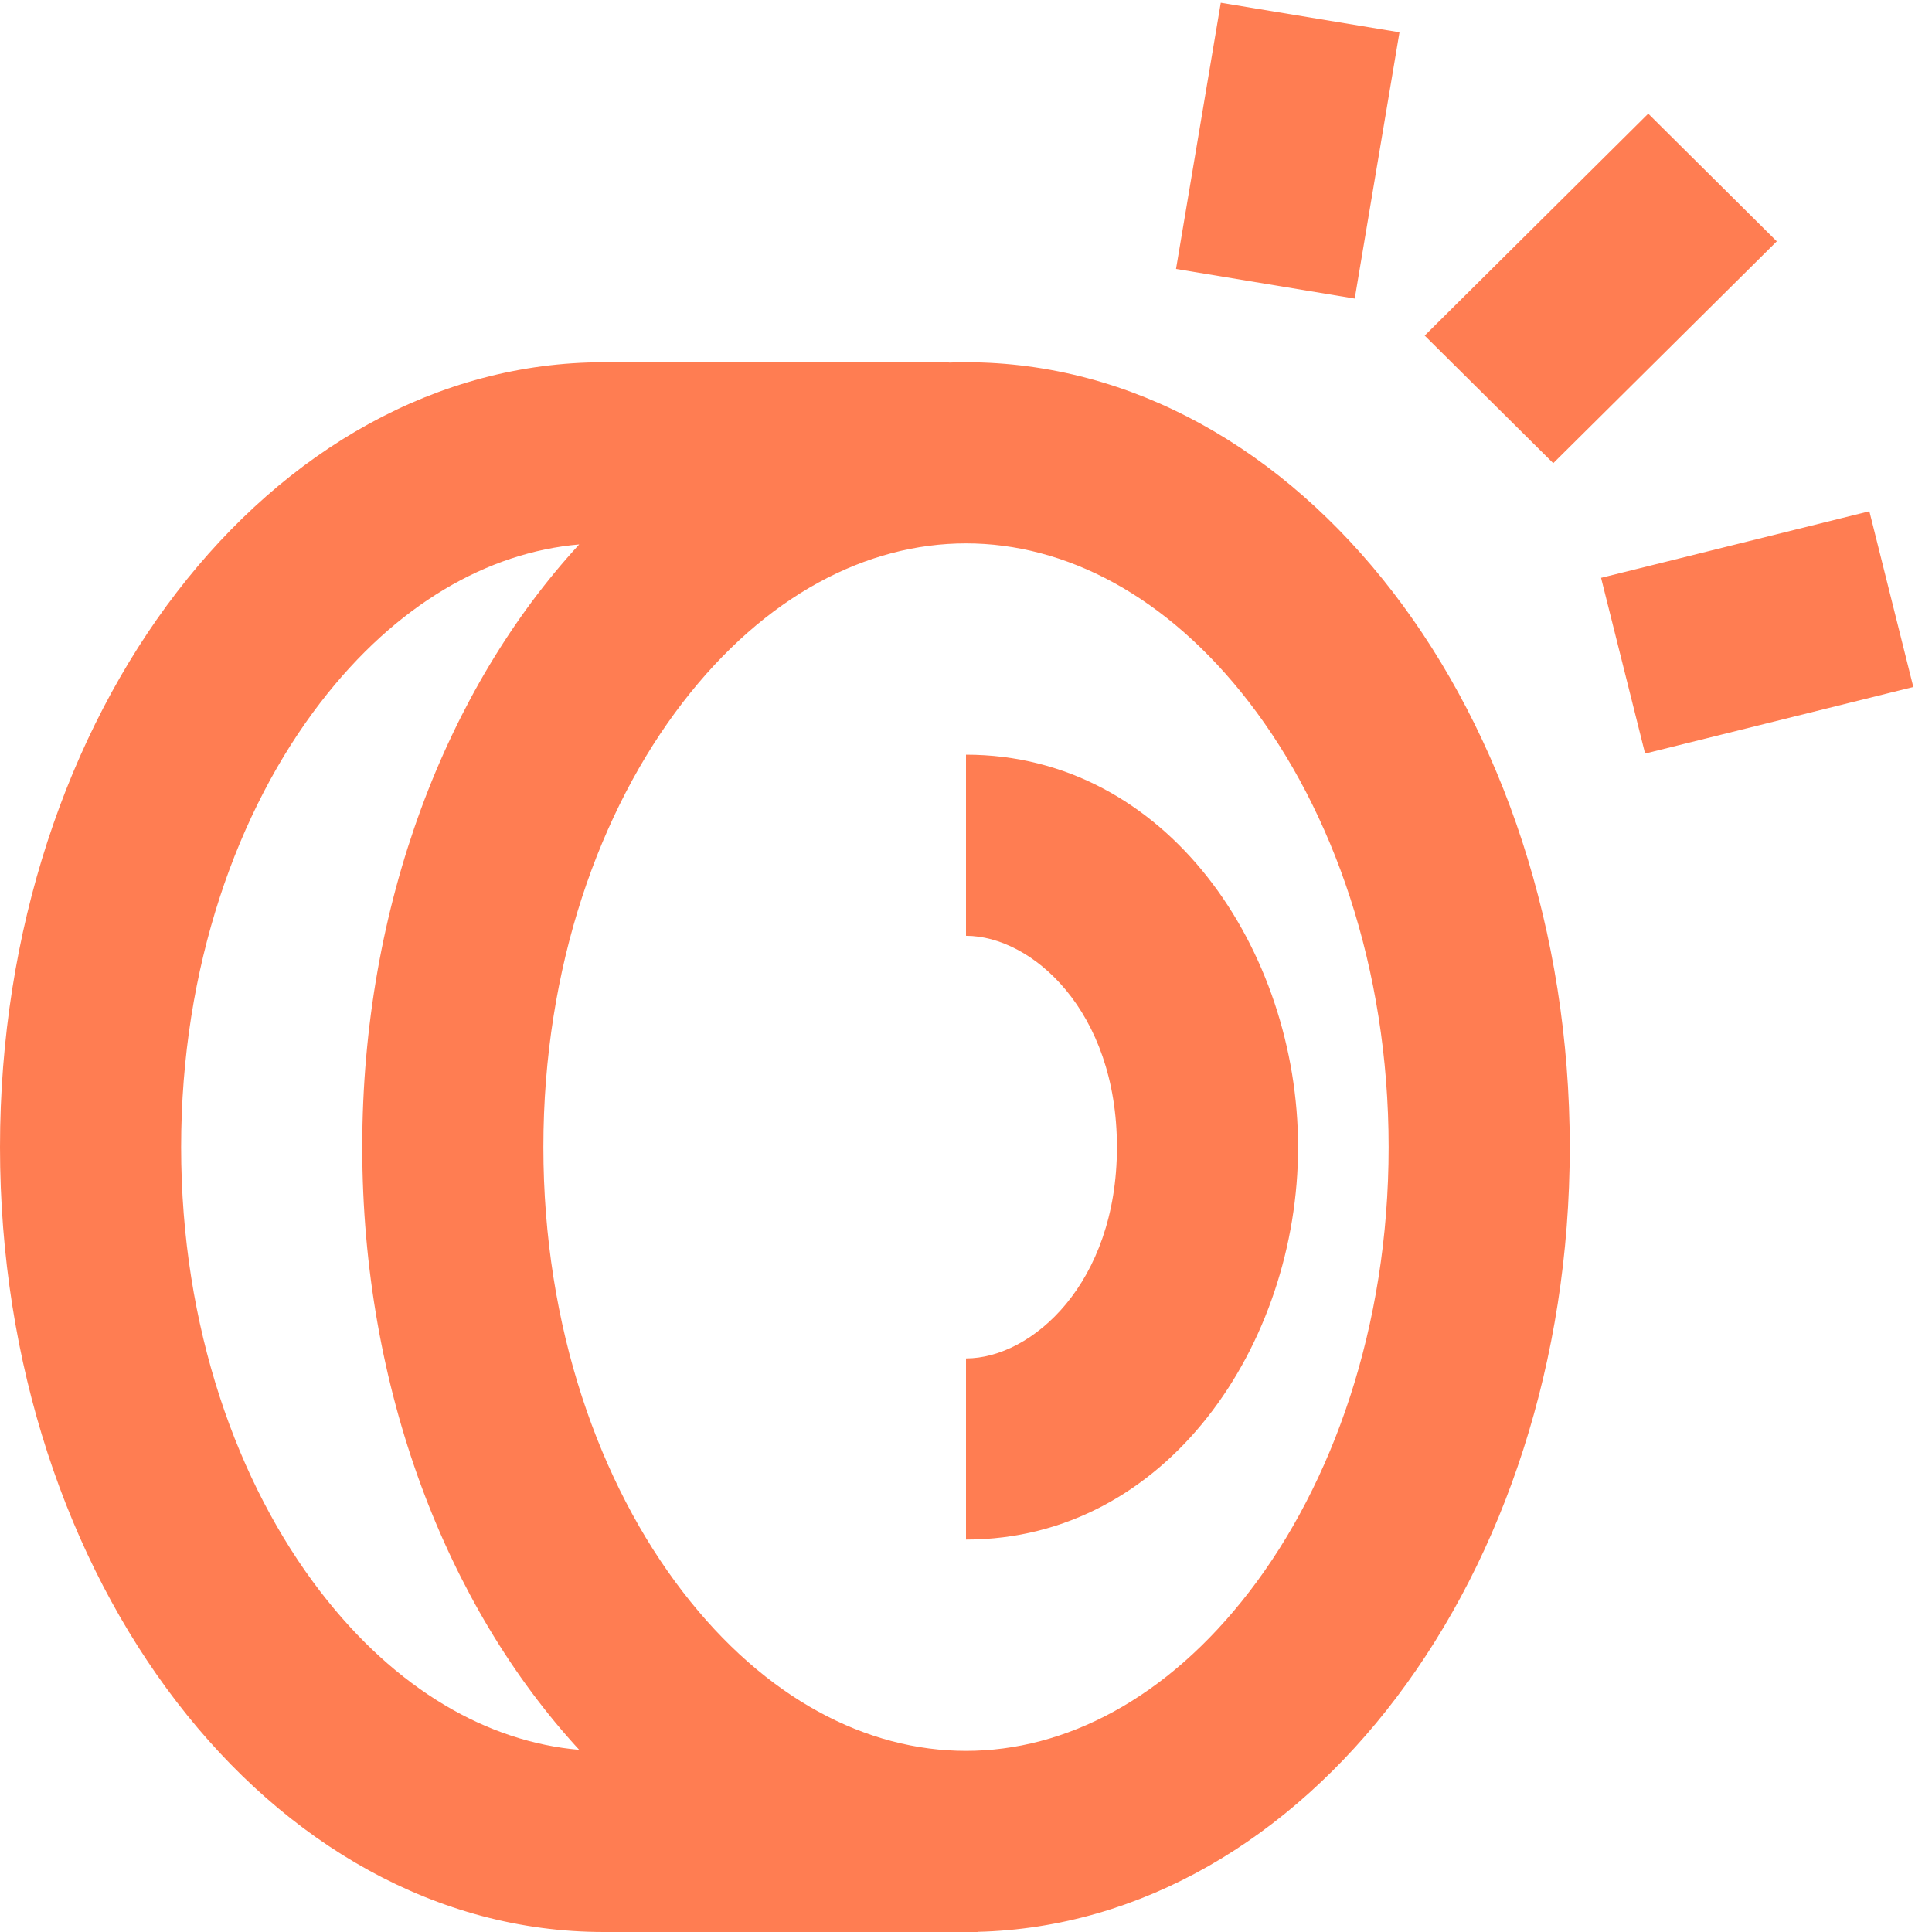
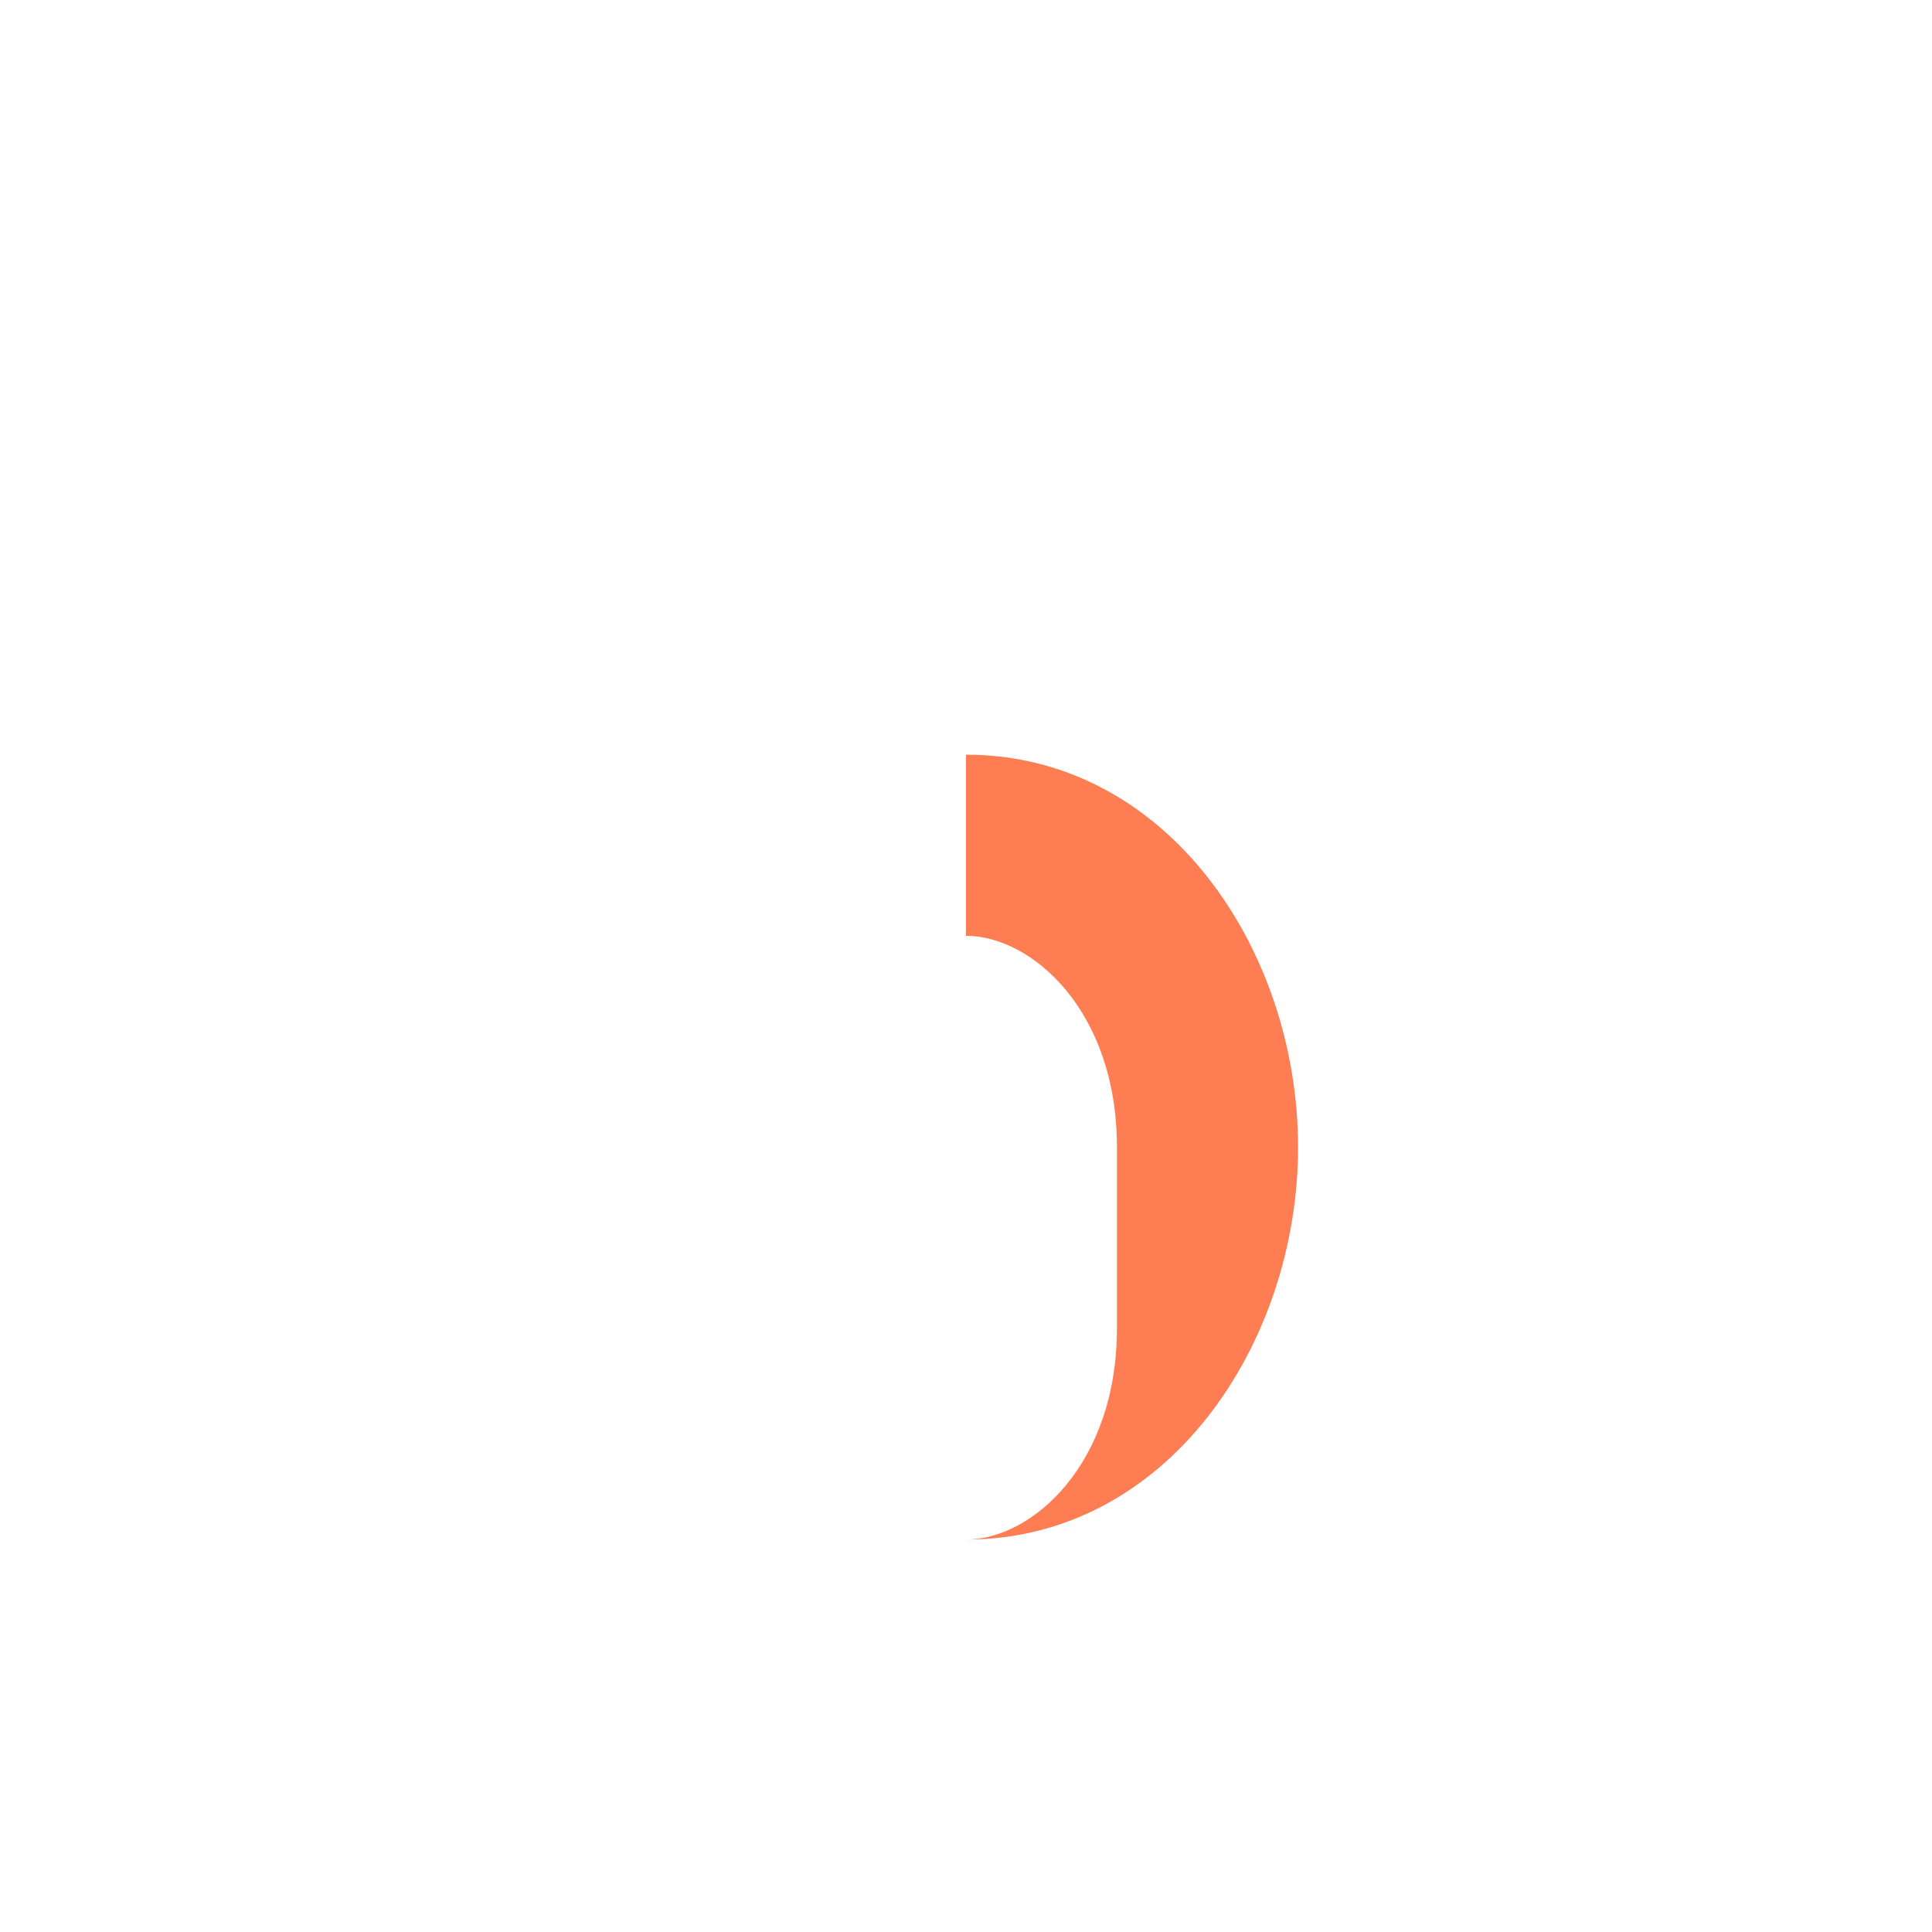
<svg xmlns="http://www.w3.org/2000/svg" width="24" height="24" fill="none" viewBox="0 0 24 24">
-   <path fill="#FF7D52" fill-rule="evenodd" d="m22.072 2.998-2.777 2.756-1.597-1.585 2.777-2.757 1.597 1.586ZM17.385.4l-.556 3.309-2.22-.368.556-3.307 2.22.367Zm6.383 8.134-3.332.827-.547-2.183 3.333-.827.546 2.183ZM12.143 24l.001-.002c4.076-.1 7.356-4.426 7.356-9.748 0-5.385-3.358-9.75-7.5-9.75-.071 0-.142.001-.212.004l-.002-.004H7.5C3.358 4.5 0 8.865 0 14.25S3.358 24 7.5 24h4.643ZM3.98 19.772c.943 1.226 2.085 1.867 3.215 1.965C5.548 19.948 4.5 17.258 4.5 14.25s1.048-5.698 2.695-7.487c-1.13.098-2.272.739-3.215 1.965-1.03 1.338-1.73 3.283-1.73 5.522 0 2.24.7 4.184 1.73 5.522Zm13.27-5.522c0 2.24-.7 4.184-1.73 5.522-1.028 1.336-2.292 1.978-3.52 1.978-1.228 0-2.492-.642-3.52-1.978-1.03-1.338-1.73-3.283-1.73-5.522 0-2.24.7-4.184 1.73-5.522C9.508 7.392 10.772 6.75 12 6.75c1.228 0 2.492.642 3.52 1.978 1.03 1.338 1.73 3.283 1.73 5.522Z" clip-rule="evenodd" />
-   <path fill="#FF7D52" fill-rule="evenodd" d="M13.875 14.25c0-1.697-1.06-2.625-1.875-2.625v-2.25c2.5 0 4.125 2.43 4.125 4.875S14.499 19.125 12 19.125v-2.25c.814 0 1.875-.928 1.875-2.625Z" clip-rule="evenodd" />
+   <path fill="#FF7D52" fill-rule="evenodd" d="M13.875 14.25c0-1.697-1.06-2.625-1.875-2.625v-2.25c2.5 0 4.125 2.43 4.125 4.875S14.499 19.125 12 19.125c.814 0 1.875-.928 1.875-2.625Z" clip-rule="evenodd" />
</svg>